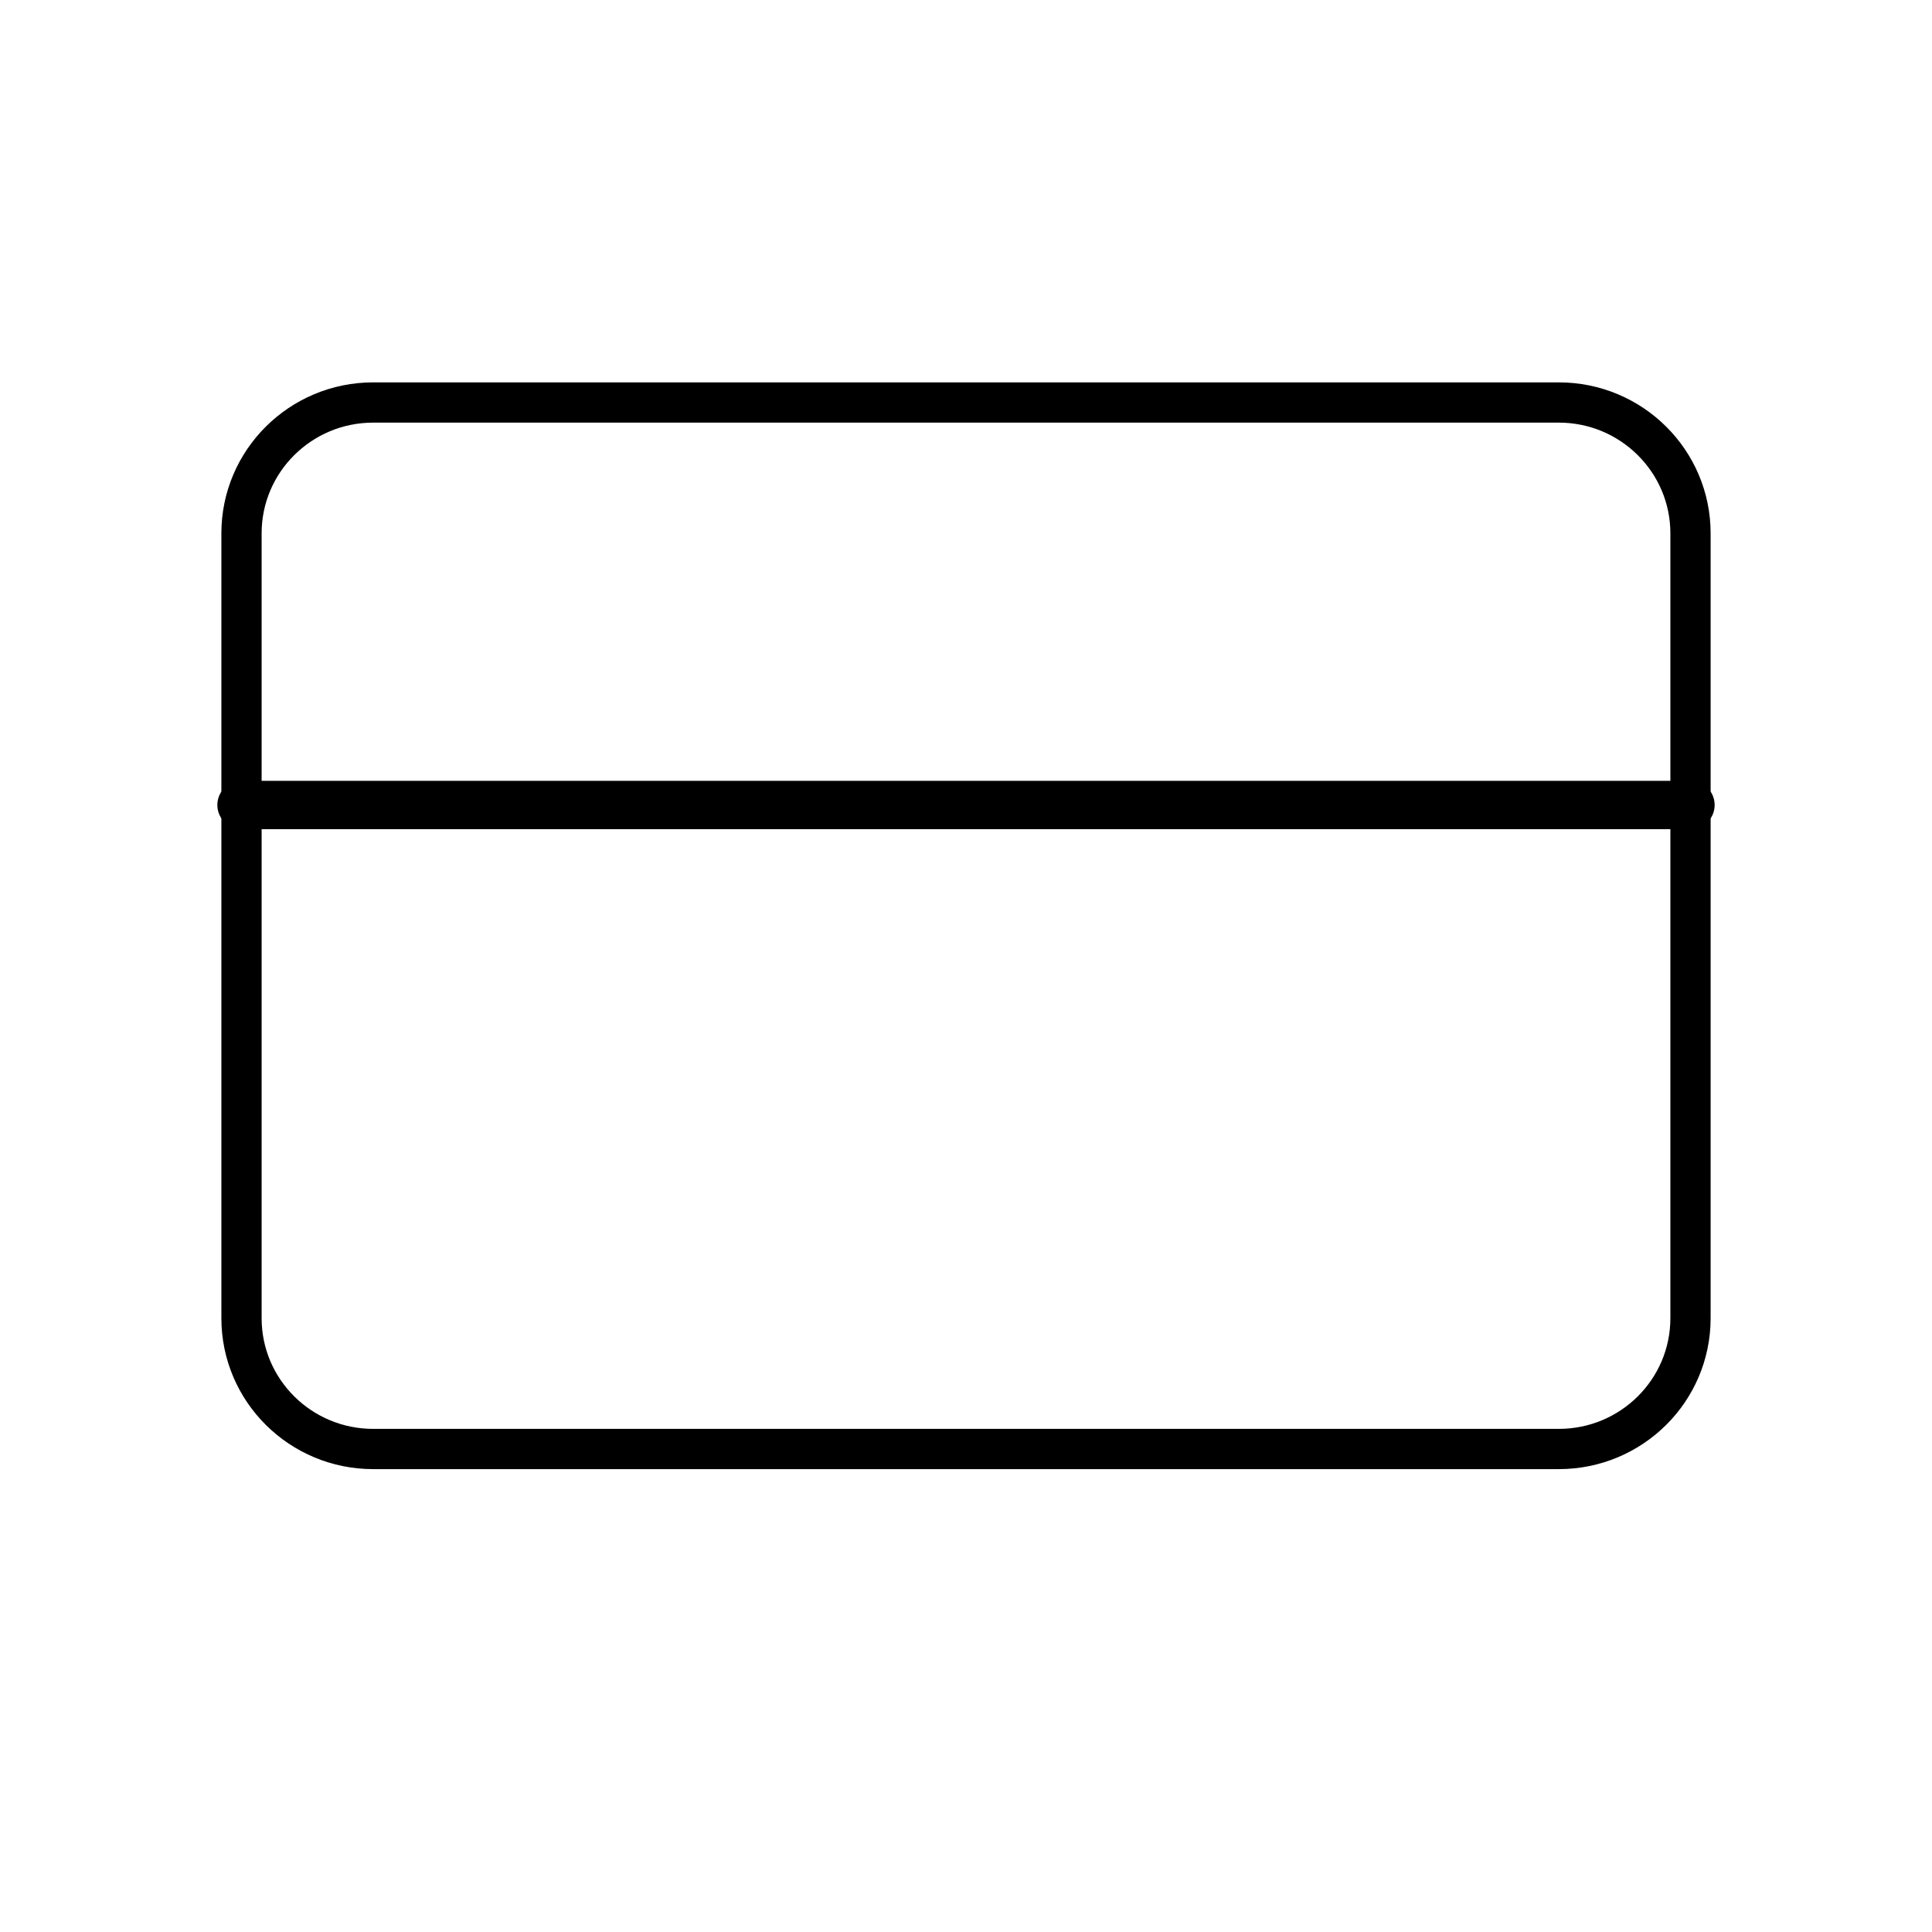
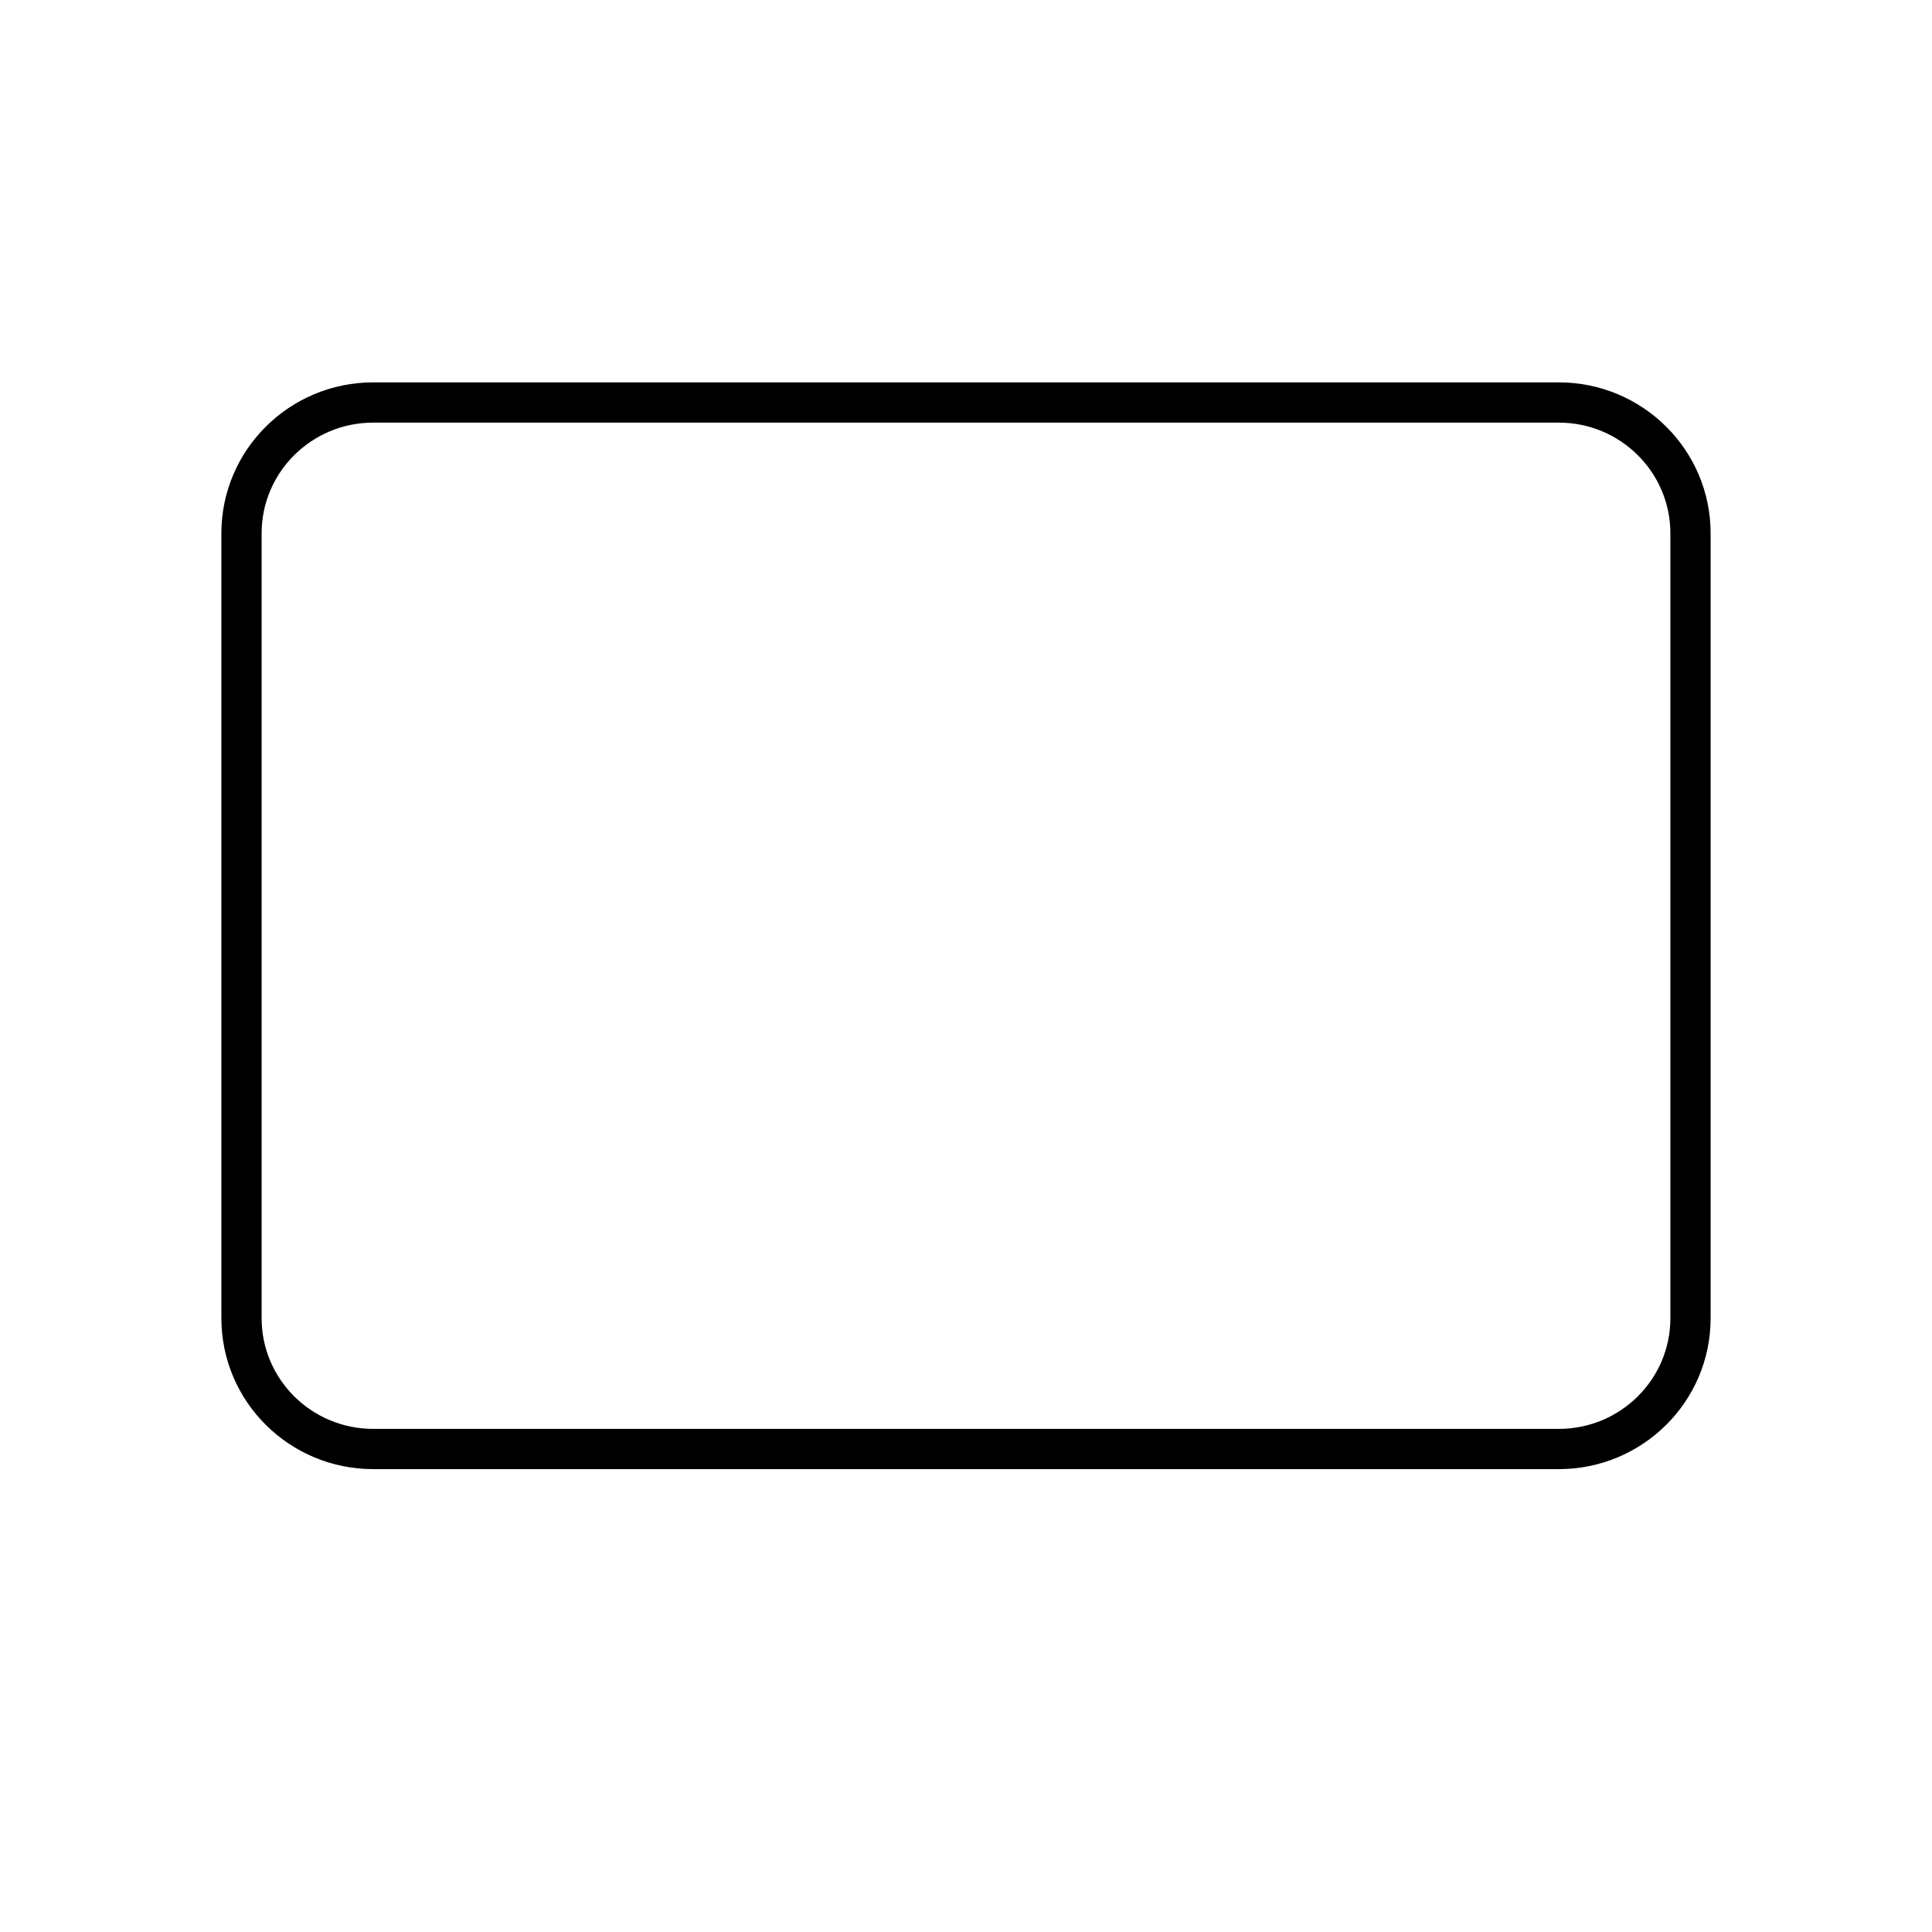
<svg xmlns="http://www.w3.org/2000/svg" width="24" height="24" viewBox="0 0 24 24" fill="none">
  <path d="M19.364 5H4.636C3.733 5 3 5.728 3 6.625V16.375C3 17.273 3.733 18 4.636 18H19.364C20.267 18 21 17.273 21 16.375V6.625C21 5.728 20.267 5 19.364 5Z" stroke="black" stroke-width="0.5" stroke-linecap="round" stroke-linejoin="round" />
-   <path d="M3 10H21" stroke="black" stroke-width="0.6" stroke-linecap="round" stroke-linejoin="round" />
</svg>